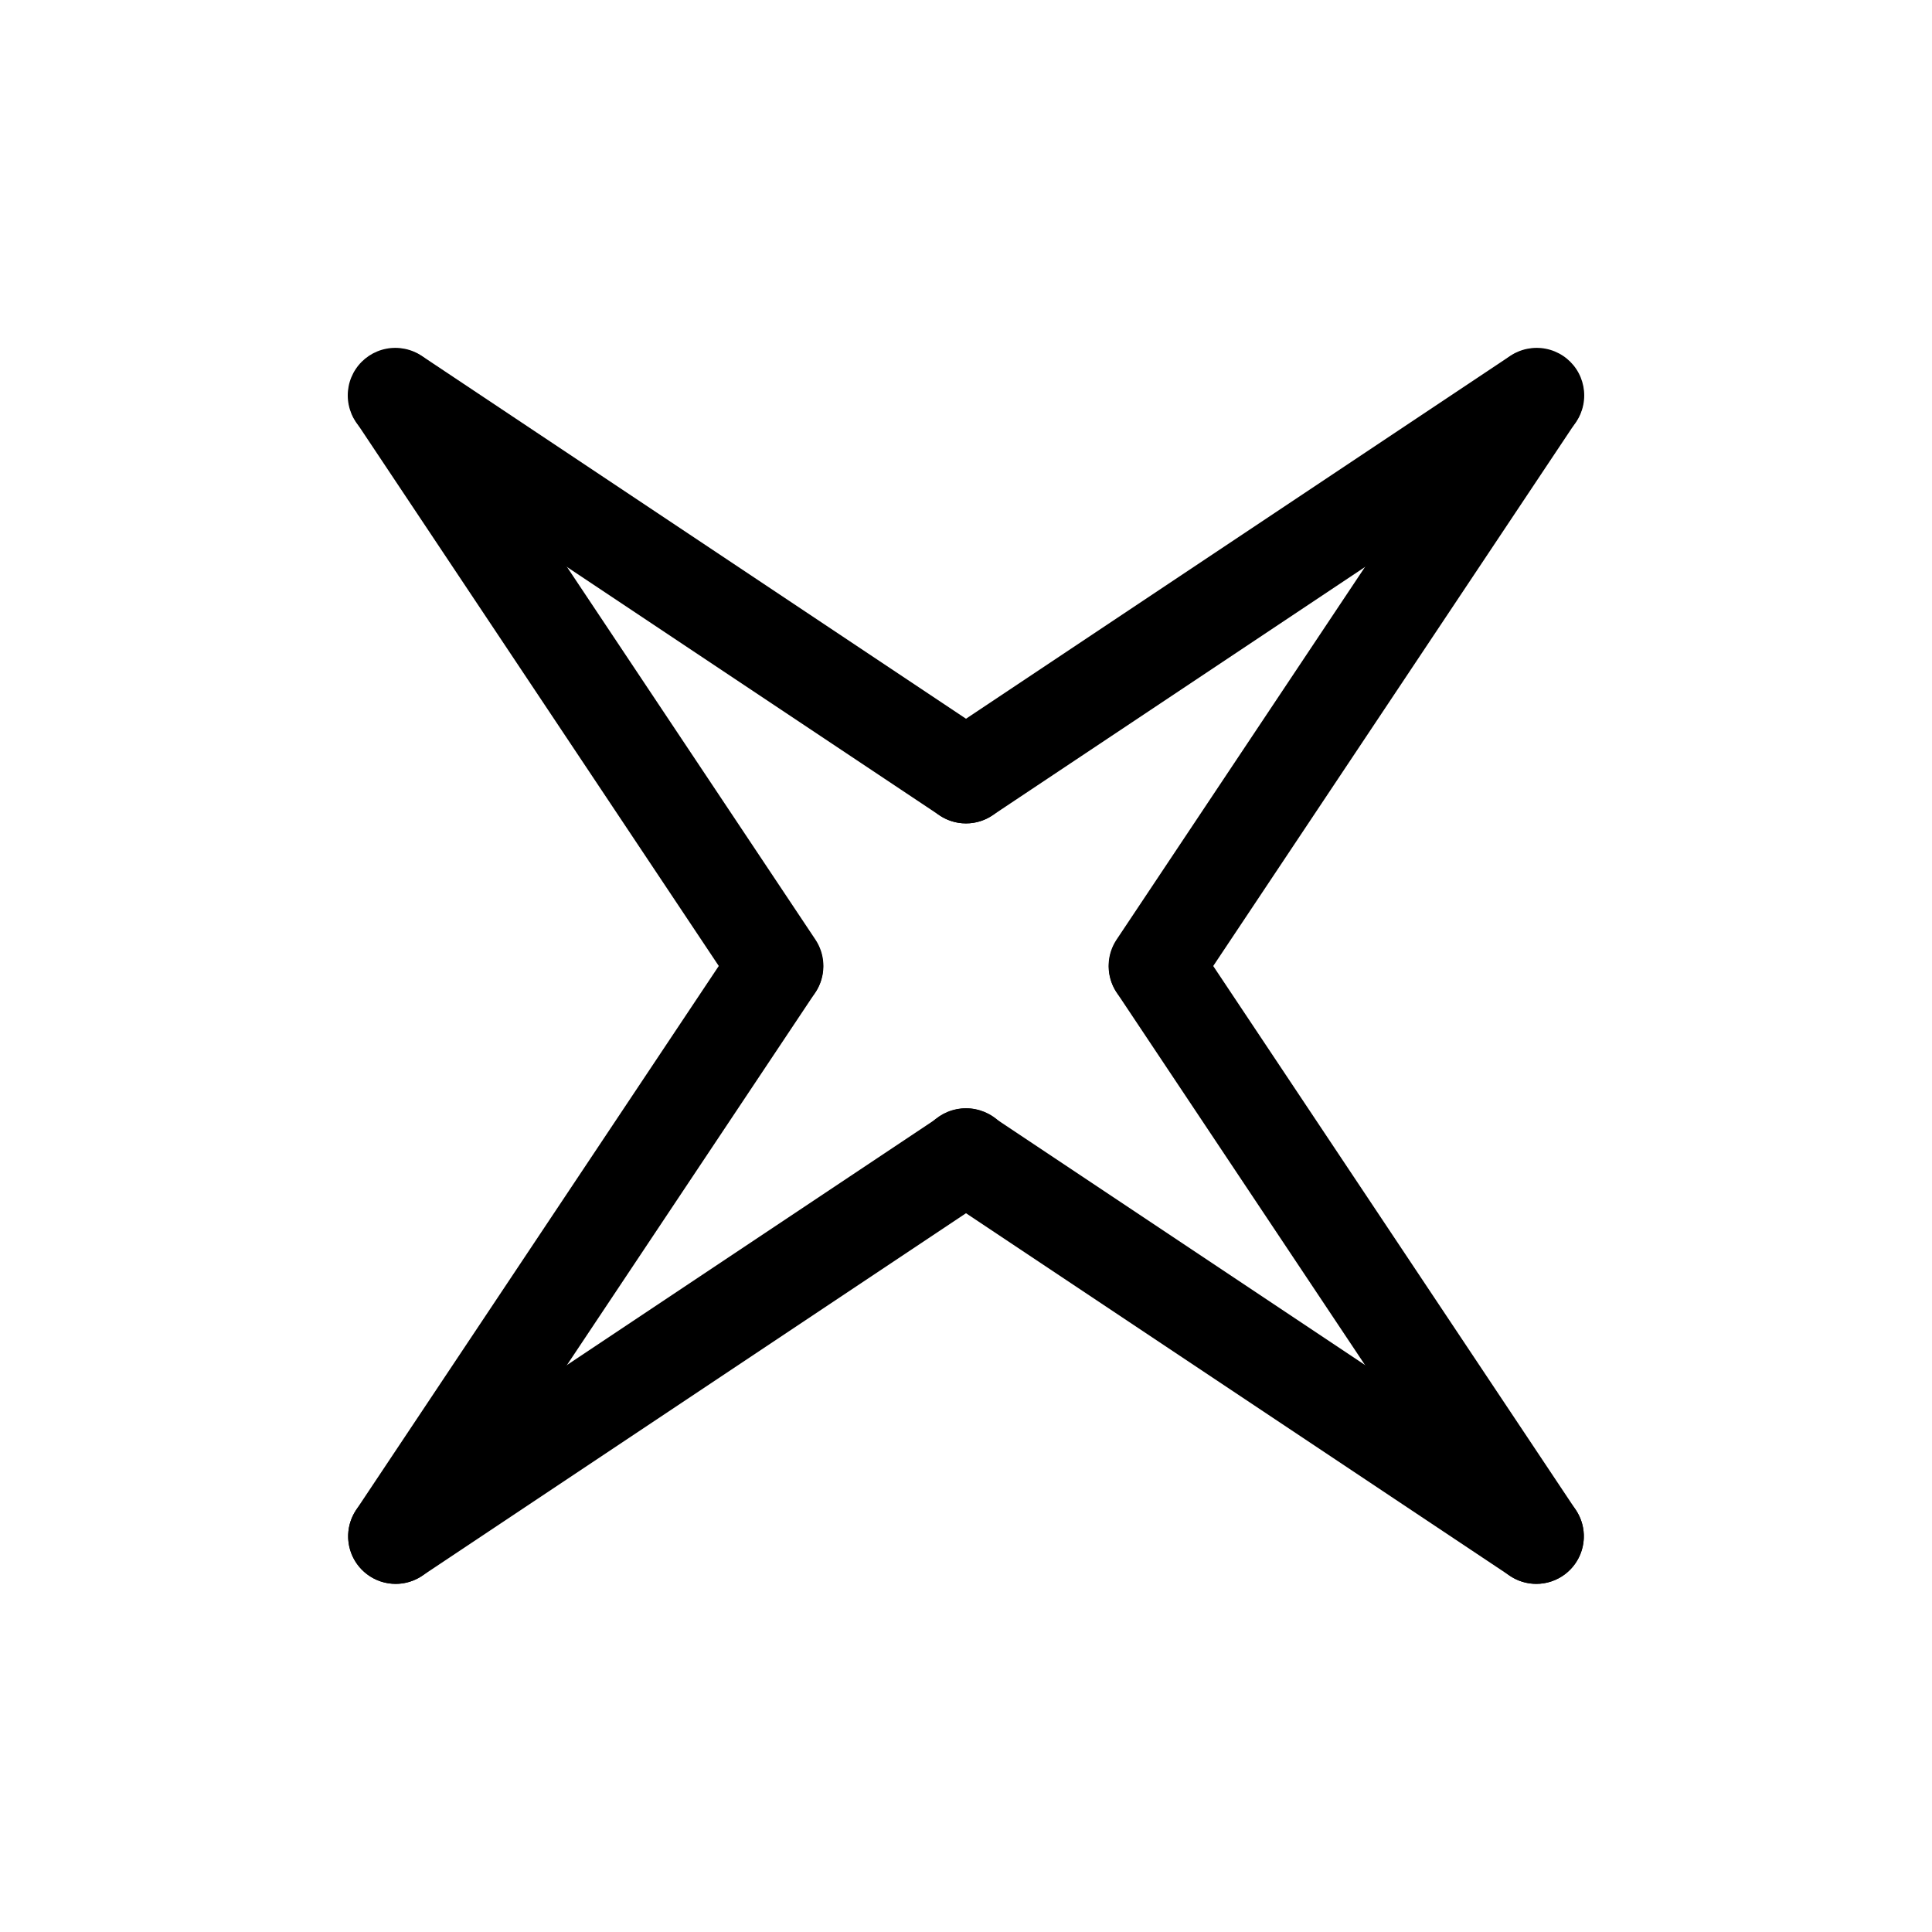
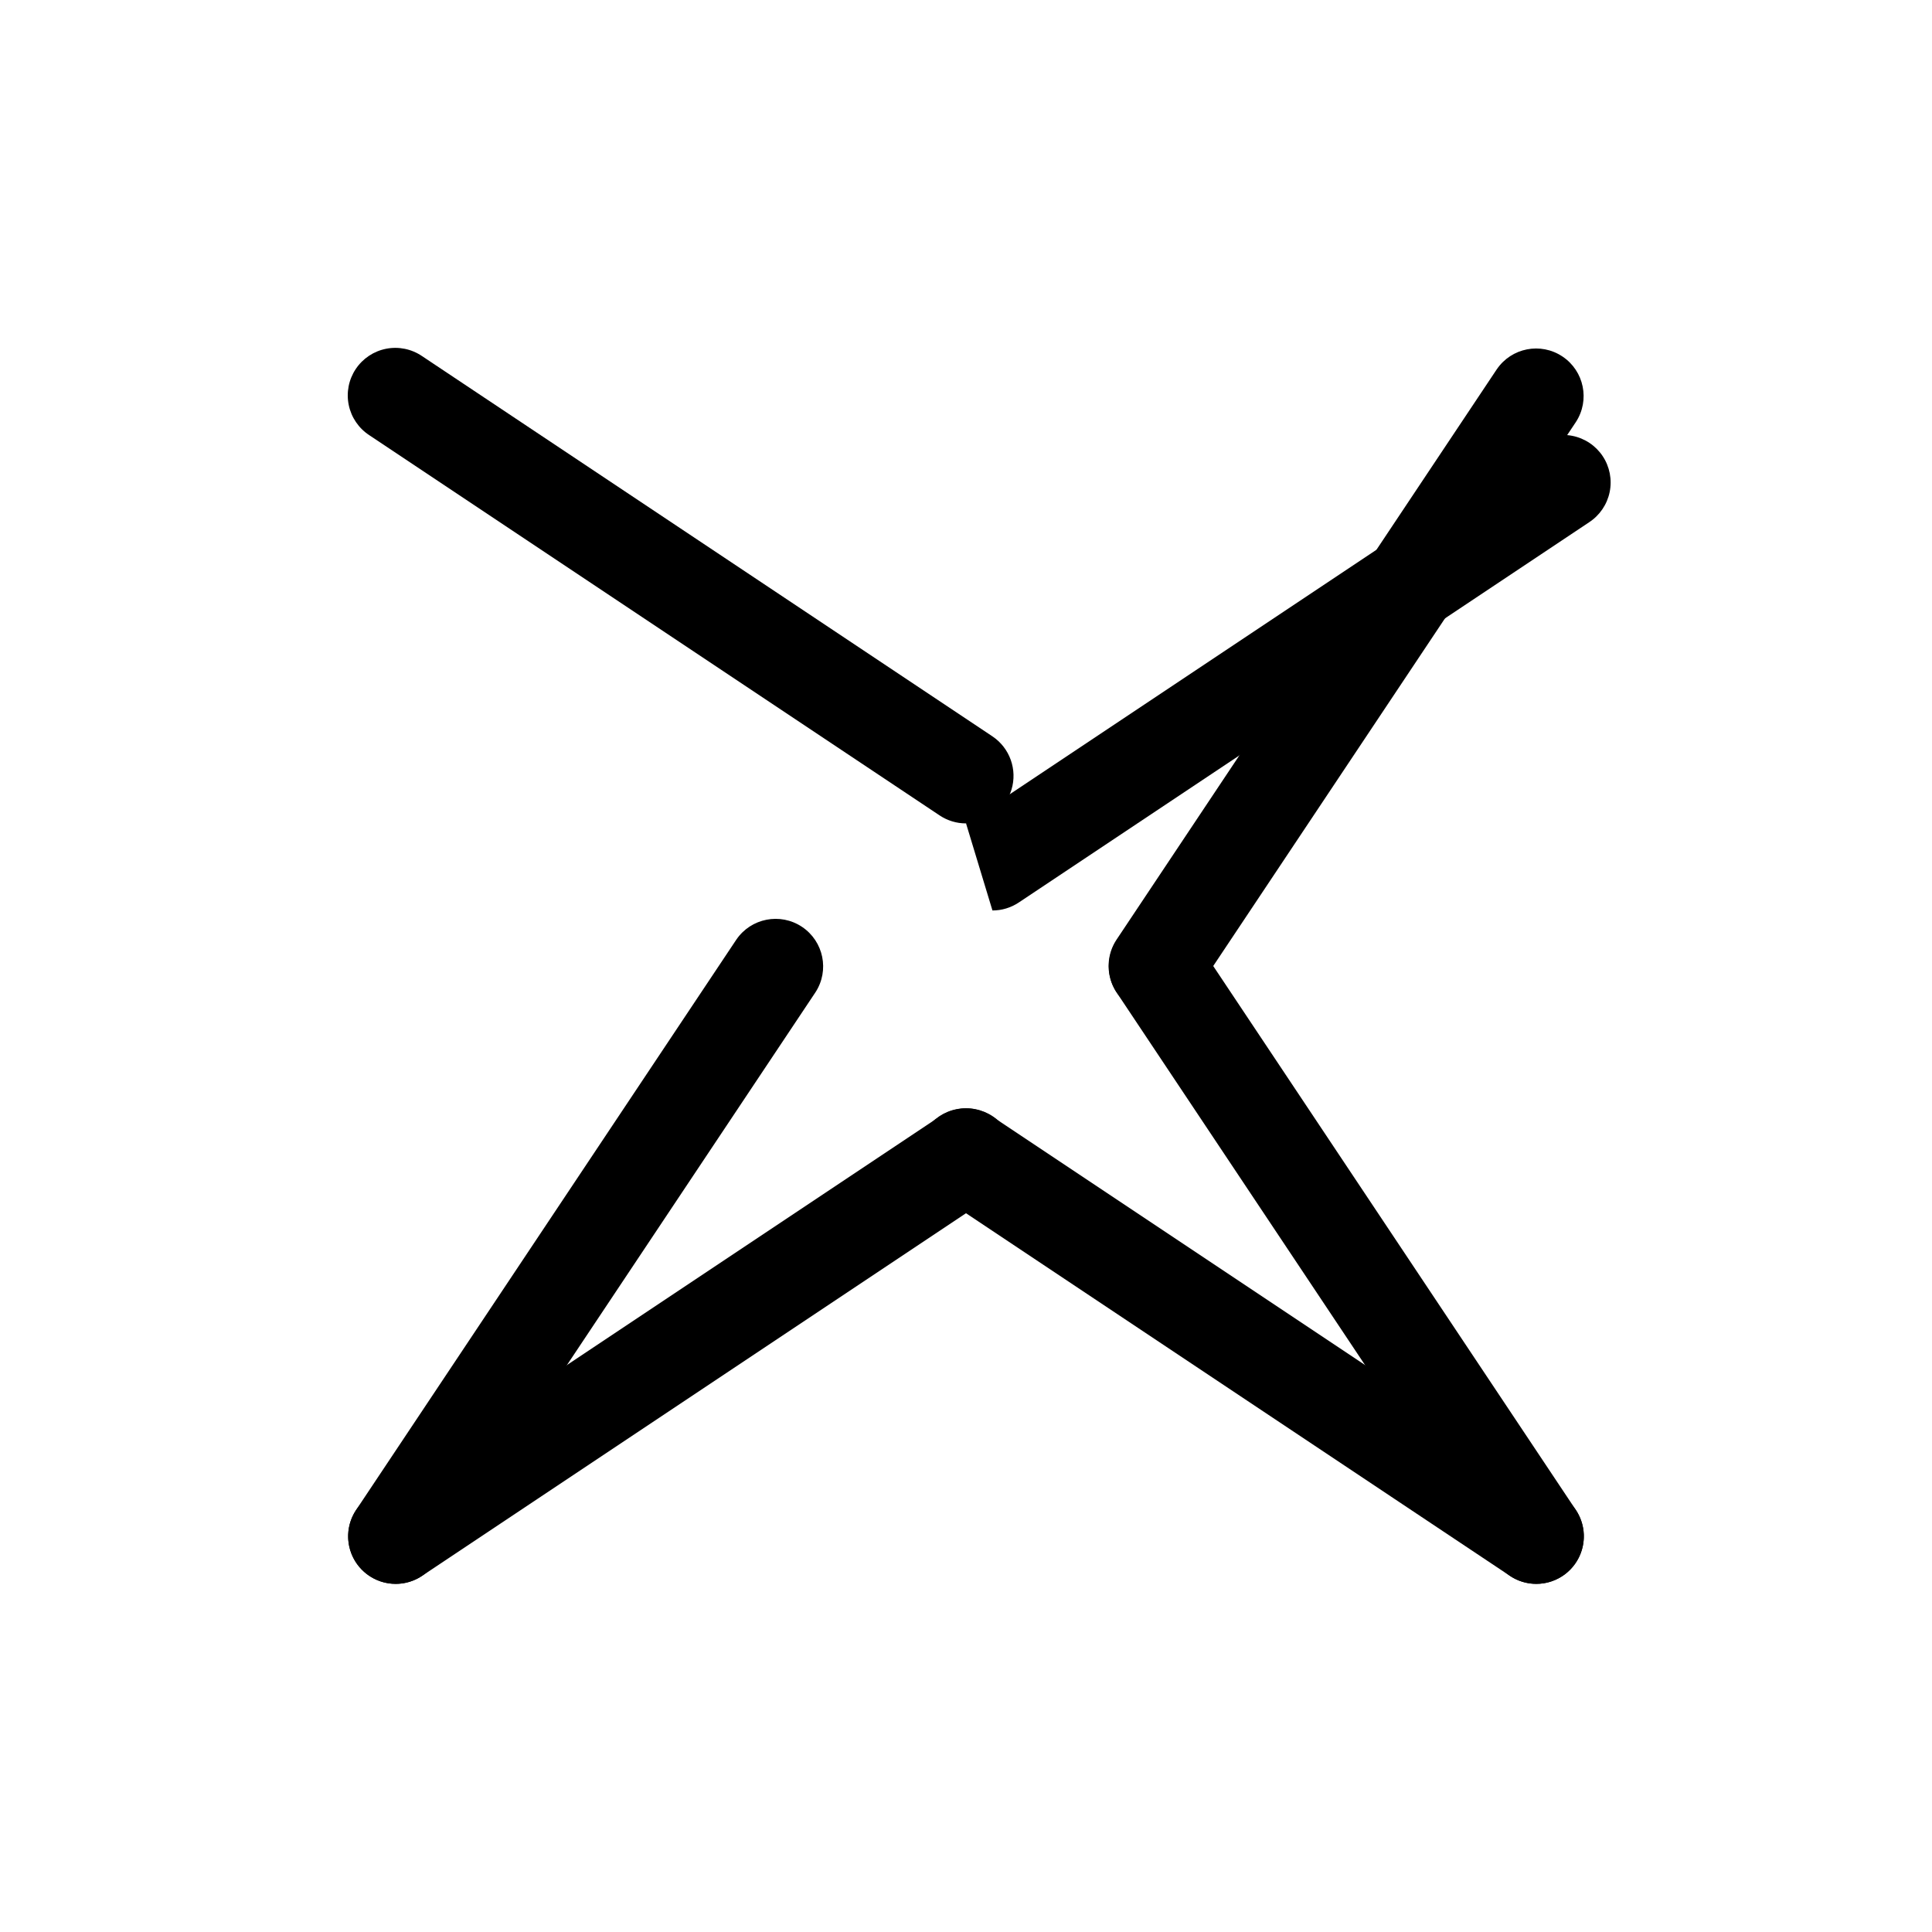
<svg xmlns="http://www.w3.org/2000/svg" fill="#000000" width="800px" height="800px" version="1.1" viewBox="144 144 512 512">
  <g>
-     <path d="m400.01 362.21c-5.555 0.008-10.453-3.625-12.066-8.938-1.609-5.312 0.449-11.055 5.066-14.137l151.14-100.76c2.777-1.895 6.199-2.598 9.5-1.953 3.301 0.641 6.207 2.578 8.074 5.375 1.863 2.797 2.531 6.227 1.855 9.52-0.676 3.297-2.641 6.184-5.457 8.02l-151.14 100.76c-2.062 1.379-4.492 2.117-6.973 2.113z" />
+     <path d="m400.01 362.21l151.14-100.76c2.777-1.895 6.199-2.598 9.5-1.953 3.301 0.641 6.207 2.578 8.074 5.375 1.863 2.797 2.531 6.227 1.855 9.52-0.676 3.297-2.641 6.184-5.457 8.02l-151.14 100.76c-2.062 1.379-4.492 2.117-6.973 2.113z" />
    <path d="m450.37 412.59c-4.641-0.008-8.902-2.566-11.09-6.66-2.191-4.094-1.949-9.059 0.621-12.922l100.76-151.14h0.004c3.883-5.715 11.648-7.231 17.398-3.394 5.754 3.832 7.34 11.586 3.559 17.371l-100.76 151.14v-0.004c-2.336 3.508-6.277 5.617-10.492 5.609z" />
    <path d="m551.15 563.74c-4.215 0.004-8.152-2.102-10.488-5.609l-100.76-151.14h-0.004c-3.777-5.785-2.191-13.535 3.559-17.371 5.75-3.832 13.516-2.316 17.402 3.398l100.76 151.14c2.574 3.863 2.812 8.828 0.625 12.922s-6.449 6.652-11.094 6.66z" />
    <path d="m551.13 563.74c-2.484 0-4.91-0.738-6.973-2.117l-151.14-100.76c-2.816-1.836-4.781-4.723-5.457-8.02-0.68-3.293-0.008-6.723 1.855-9.52 1.867-2.797 4.773-4.734 8.074-5.375 3.301-0.645 6.723 0.062 9.5 1.953l151.14 100.76v0.004c4.617 3.078 6.676 8.82 5.062 14.133-1.609 5.312-6.512 8.945-12.062 8.941z" />
    <path d="m248.87 563.74c-5.551 0.004-10.453-3.629-12.062-8.941-1.613-5.312 0.445-11.055 5.066-14.133l151.14-100.76-0.004-0.004c2.777-1.891 6.199-2.598 9.5-1.953 3.301 0.641 6.211 2.578 8.074 5.375 1.867 2.797 2.535 6.227 1.859 9.52-0.676 3.297-2.644 6.184-5.461 8.02l-151.14 100.76h0.004c-2.066 1.379-4.492 2.117-6.977 2.117z" />
    <path d="m248.84 563.74c-4.641-0.008-8.902-2.566-11.094-6.66-2.188-4.094-1.945-9.059 0.625-12.922l100.76-151.14c3.887-5.715 11.652-7.231 17.402-3.398 5.75 3.836 7.34 11.586 3.559 17.371l-100.76 151.14c-2.336 3.508-6.277 5.613-10.492 5.609z" />
-     <path d="m349.63 412.59c-4.215 0.004-8.152-2.102-10.492-5.609l-100.76-151.14v0.004c-3.781-5.785-2.191-13.539 3.559-17.371 5.75-3.836 13.516-2.32 17.402 3.394l100.76 151.14c2.57 3.863 2.812 8.828 0.625 12.922s-6.453 6.652-11.094 6.66z" />
    <path d="m399.99 362.21c-2.484 0.004-4.914-0.734-6.977-2.113l-151.14-100.76h0.004c-2.82-1.836-4.785-4.723-5.461-8.02-0.676-3.293-0.008-6.723 1.859-9.52 1.863-2.797 4.769-4.734 8.07-5.375 3.301-0.645 6.723 0.059 9.504 1.953l151.14 100.76h-0.004c4.621 3.082 6.676 8.824 5.066 14.137-1.613 5.312-6.512 8.945-12.062 8.938z" />
  </g>
</svg>